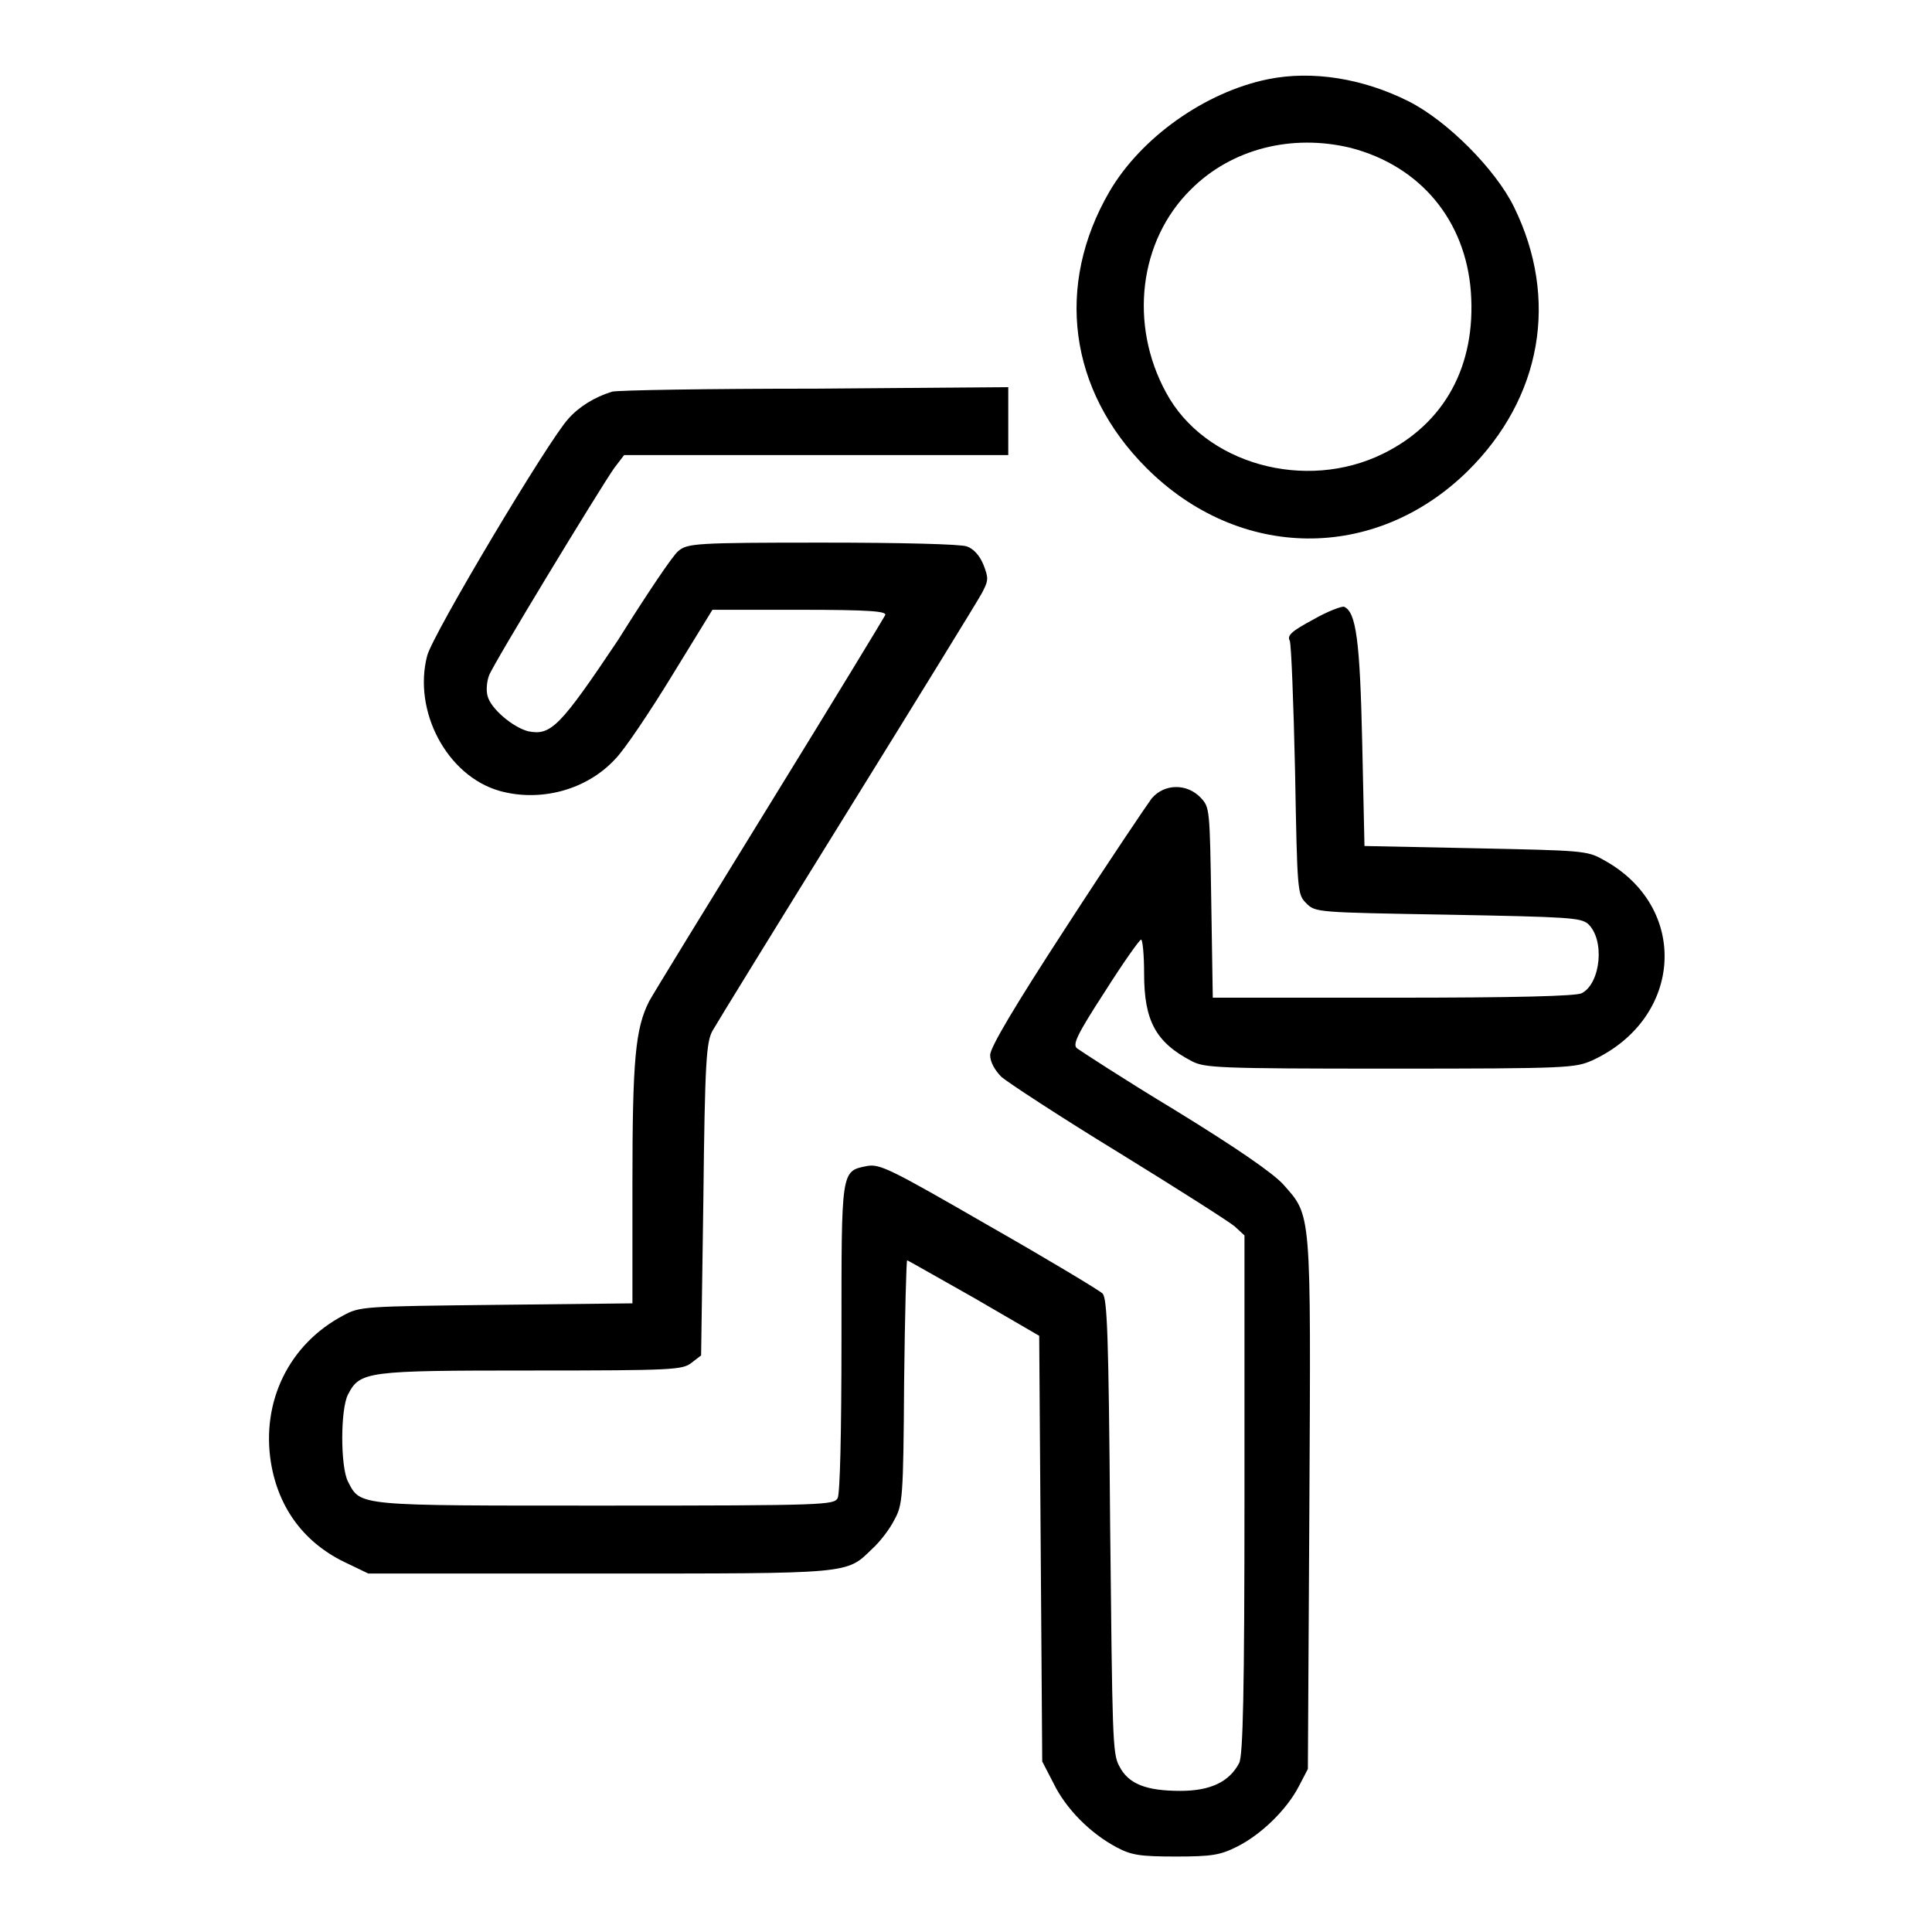
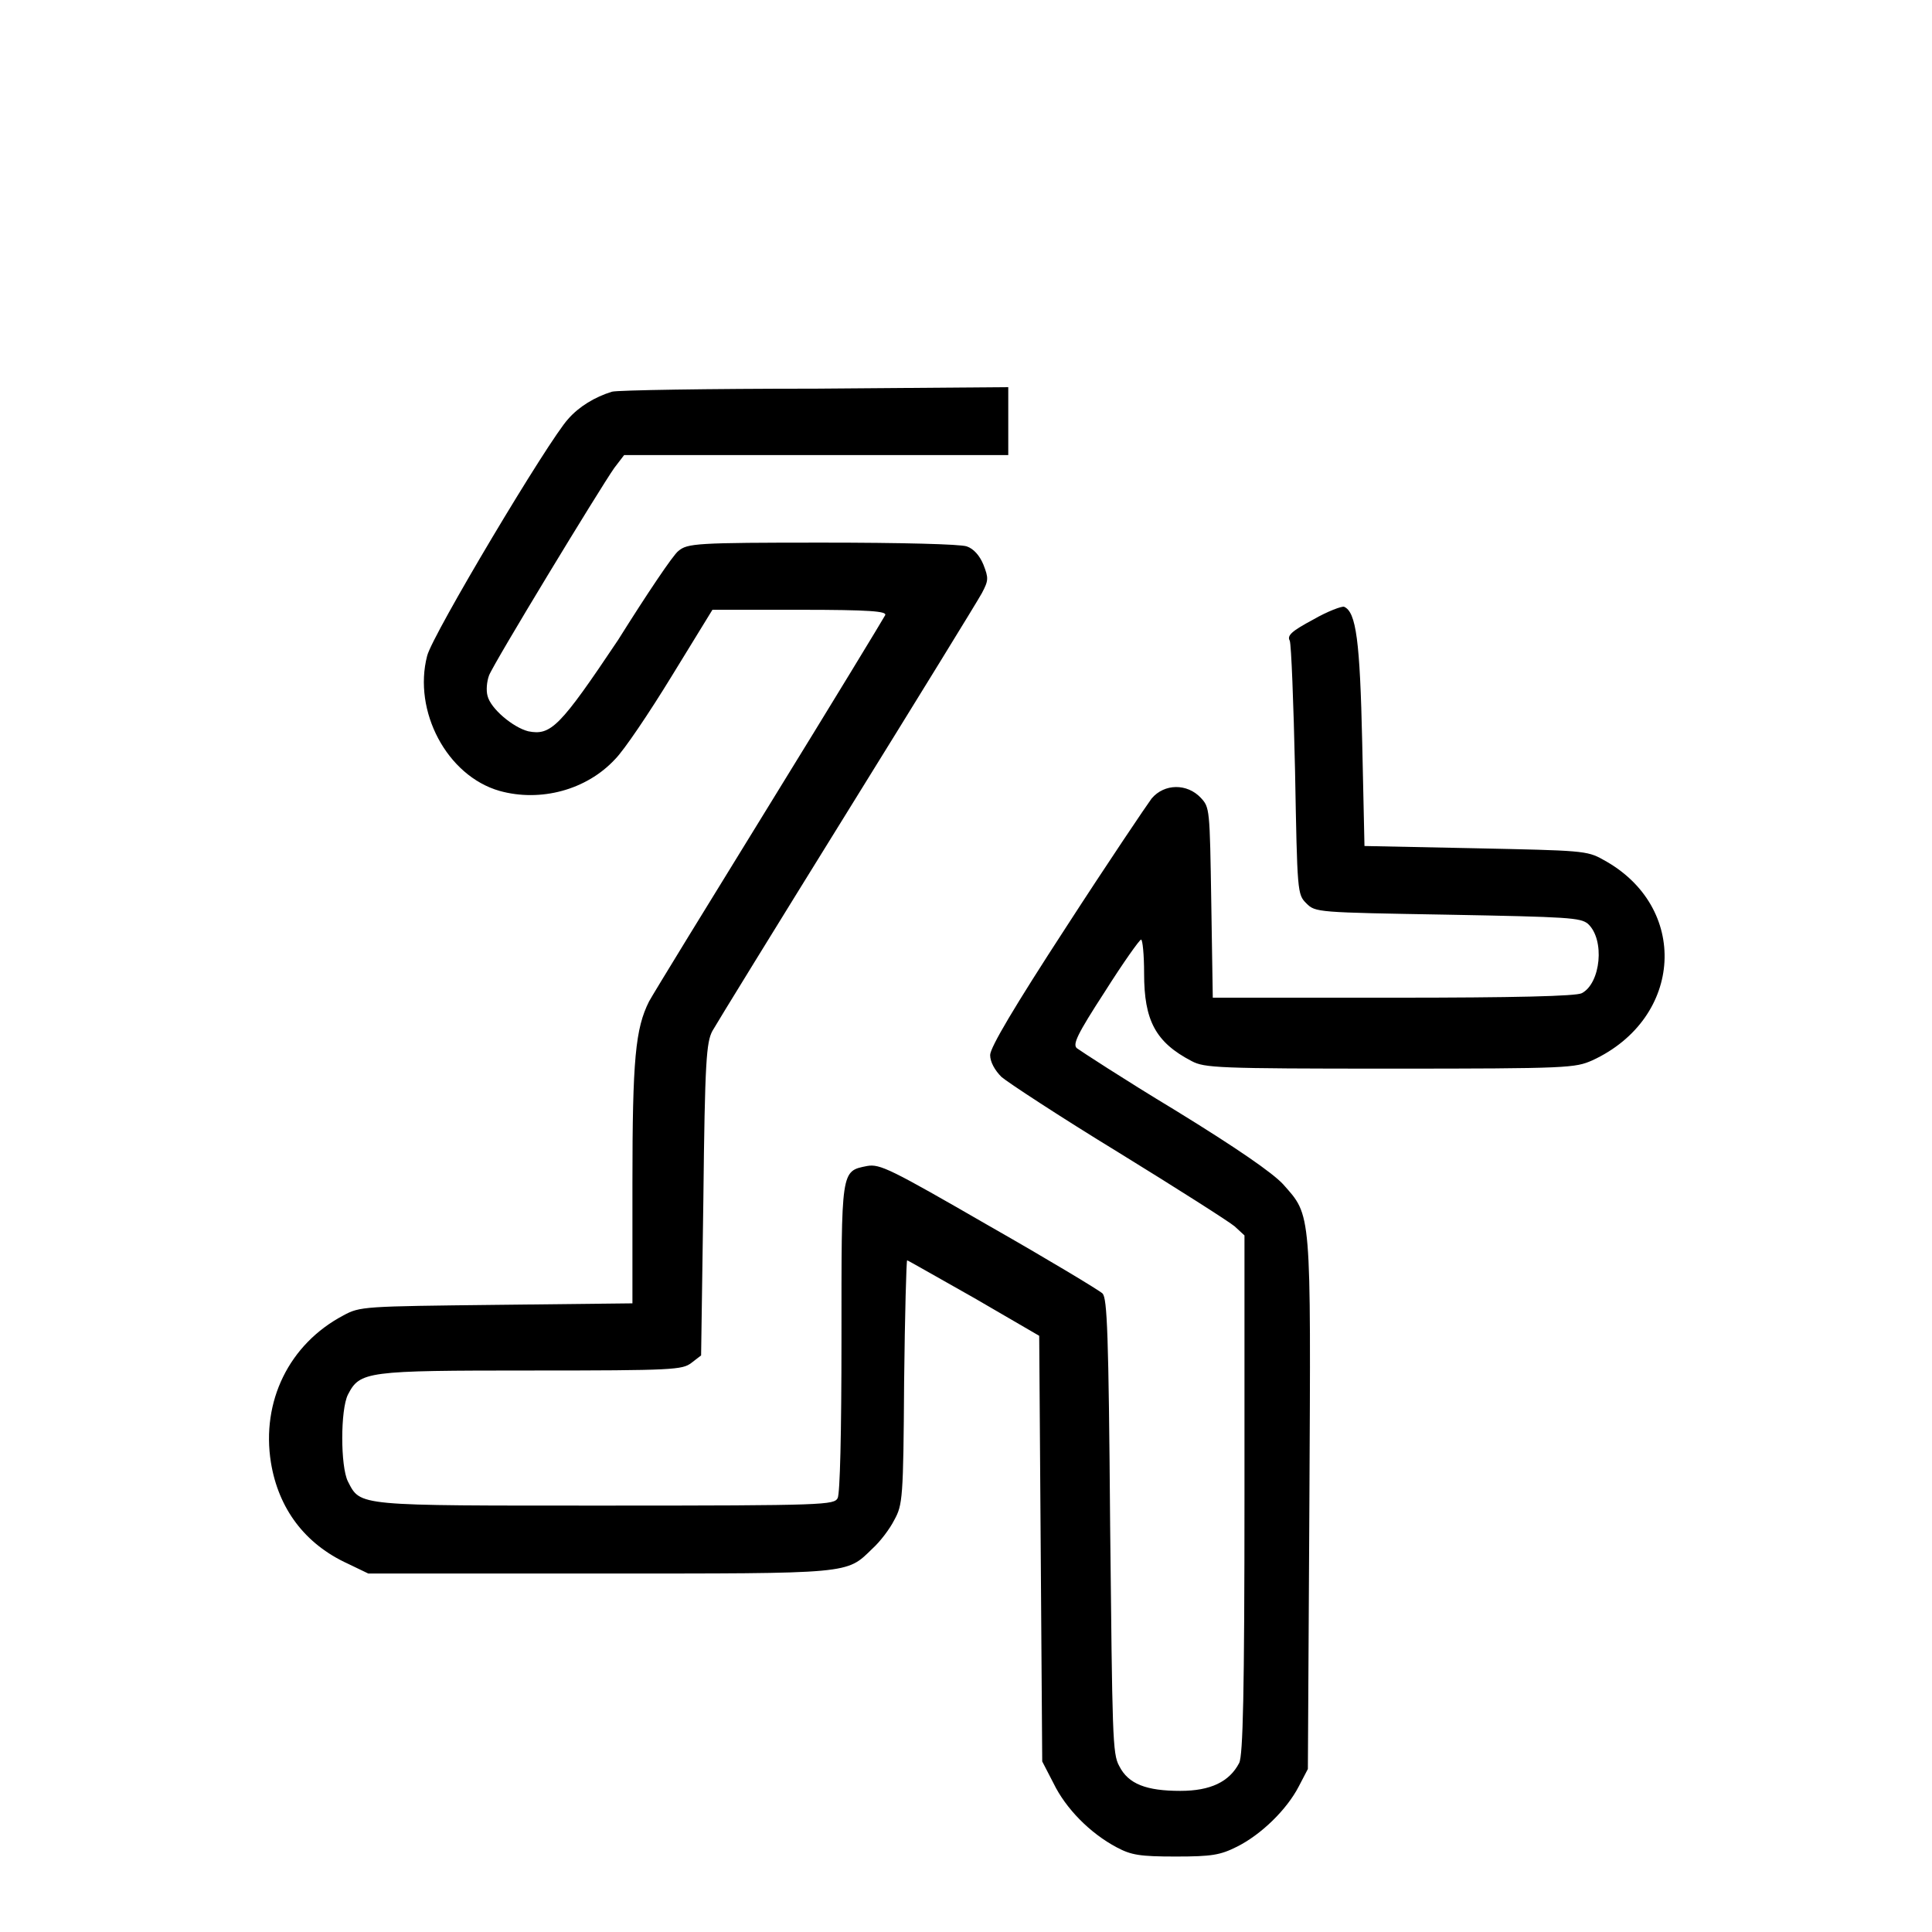
<svg xmlns="http://www.w3.org/2000/svg" version="1.1" x="0px" y="0px" viewBox="0 0 256 256" enable-background="new 0 0 256 256" xml:space="preserve">
  <g>
    <g>
      <g>
-         <path fill="#000000" d="M168,10.5c-8.3,1.7-16.8,7.7-21,14.9c-7.2,12.4-5.4,26.3,4.9,36.6c12.3,12.3,30.3,12.5,42.6,0.4c9.8-9.7,12.1-22.8,6.1-35c-2.4-4.9-8.8-11.4-14-14C180.6,10.4,173.9,9.3,168,10.5z M179,19.6c9.2,2.4,15.2,9.6,15.9,19.1c0.7,9.8-3.5,17.4-11.6,21.4c-10.3,5.1-23.7,1.4-28.8-8.1c-4.9-9-3.6-20.1,3.3-26.9C163.2,19.7,171.2,17.7,179,19.6z" />
        <path fill="#000000" d="M81.1,51.9c-2.3,0.7-4.4,2-5.8,3.6c-2.6,2.8-18,28.6-18.7,31.4c-1.9,7.3,2.6,15.9,9.6,17.9c5.4,1.5,11.5-0.1,15.3-4.2c1.2-1.2,4.5-6.1,7.5-11l5.4-8.8h11.6c9.3,0,11.5,0.2,11.3,0.7c-0.2,0.4-7,11.6-15.2,24.9c-8.2,13.3-15.5,25.2-16.1,26.3c-1.8,3.6-2.2,7.6-2.2,24.1v15.9l-18,0.2c-17.6,0.2-18.1,0.2-20.3,1.4c-7.2,3.8-10.9,11.4-9.6,19.5c1,6.1,4.5,10.8,10.2,13.4l2.7,1.3h30.6c33.7,0,32.7,0.1,36.2-3.3c1-0.9,2.3-2.6,2.9-3.8c1.1-2,1.2-2.8,1.3-18.3c0.1-8.9,0.3-16.1,0.4-16.1c0.1,0,4.1,2.3,8.9,5l8.6,5l0.2,28.2l0.2,28.2l1.5,2.9c1.6,3.3,4.8,6.6,8.4,8.5c1.9,1,3,1.2,7.8,1.2c4.8,0,5.9-0.2,8.1-1.3c3.2-1.6,6.6-4.9,8.2-8l1.2-2.3l0.2-35.1c0.2-39.3,0.3-38.1-3.5-42.4c-1.4-1.5-6-4.7-14.3-9.8c-6.8-4.1-12.6-7.9-13-8.2c-0.6-0.5,0-1.8,3.7-7.5c2.4-3.8,4.6-6.9,4.8-6.9c0.2,0,0.4,2,0.4,4.5c0,6.2,1.5,9.1,6.3,11.6c1.7,0.9,3.4,1,26.3,1c23.8,0,24.5-0.1,26.8-1.1c12.1-5.6,12.9-20.4,1.4-26.6c-2.1-1.2-2.9-1.2-16.9-1.5l-14.7-0.3l-0.3-13.7c-0.3-13.5-0.8-17.3-2.4-18c-0.3-0.1-2.2,0.6-4.1,1.7c-2.8,1.5-3.5,2.1-3.1,2.8c0.2,0.5,0.5,8.2,0.7,17.2c0.3,16.2,0.3,16.4,1.5,17.6c1.2,1.2,1.4,1.2,18.7,1.5c16.1,0.3,17.6,0.4,18.6,1.2c2.3,2.1,1.7,7.9-0.8,9.2c-0.7,0.4-8.9,0.6-25,0.6h-23.9l-0.2-12.6c-0.2-12.5-0.2-12.6-1.4-13.9c-1.8-1.9-4.8-1.9-6.5,0.1c-0.6,0.8-5.8,8.5-11.3,17c-6.9,10.6-10.1,16-10.1,17c0,0.9,0.6,2,1.5,2.9c0.8,0.7,7.8,5.3,15.5,10c7.8,4.8,14.7,9.2,15.4,9.8l1.3,1.2V198c0,26.4-0.2,34.6-0.7,35.6c-1.3,2.5-3.8,3.7-7.8,3.7c-4.5,0-6.9-0.9-8.1-3.3c-0.9-1.6-0.9-4-1.2-31.8c-0.2-25.8-0.4-30.1-1-30.8c-0.4-0.4-7.2-4.5-15.1-9c-13-7.5-14.4-8.2-16.1-7.9c-3.5,0.7-3.4,0.4-3.4,22.8c0,12.9-0.2,20.5-0.5,21.2c-0.5,0.9-1.4,1-30.8,1c-33.1,0-32.4,0.1-34.1-3.2c-1-2-1-9.5,0-11.5c1.6-3.1,2.4-3.2,24.3-3.2c18.9,0,20-0.1,21.2-1l1.3-1l0.3-20.7c0.2-18.4,0.4-20.8,1.2-22.3c0.5-0.9,8.5-13.9,17.8-28.9c9.3-15,17.3-28,17.9-29.1c0.9-1.7,0.9-2,0.2-3.8c-0.5-1.2-1.3-2.1-2.2-2.4c-0.8-0.3-8.7-0.5-19.1-0.5c-16.8,0-17.9,0.1-19.1,1.1c-0.7,0.5-4.3,5.9-8,11.8C74.2,96.3,73,97.5,70,96.9c-2-0.5-5-3-5.4-4.7c-0.2-0.7-0.1-1.9,0.2-2.7c0.6-1.6,14.7-24.8,16.6-27.5l1.3-1.7h25.5h25.4v-4.5v-4.5L108,51.5C93.9,51.5,81.8,51.7,81.1,51.9z" />
      </g>
    </g>
  </g>
</svg>